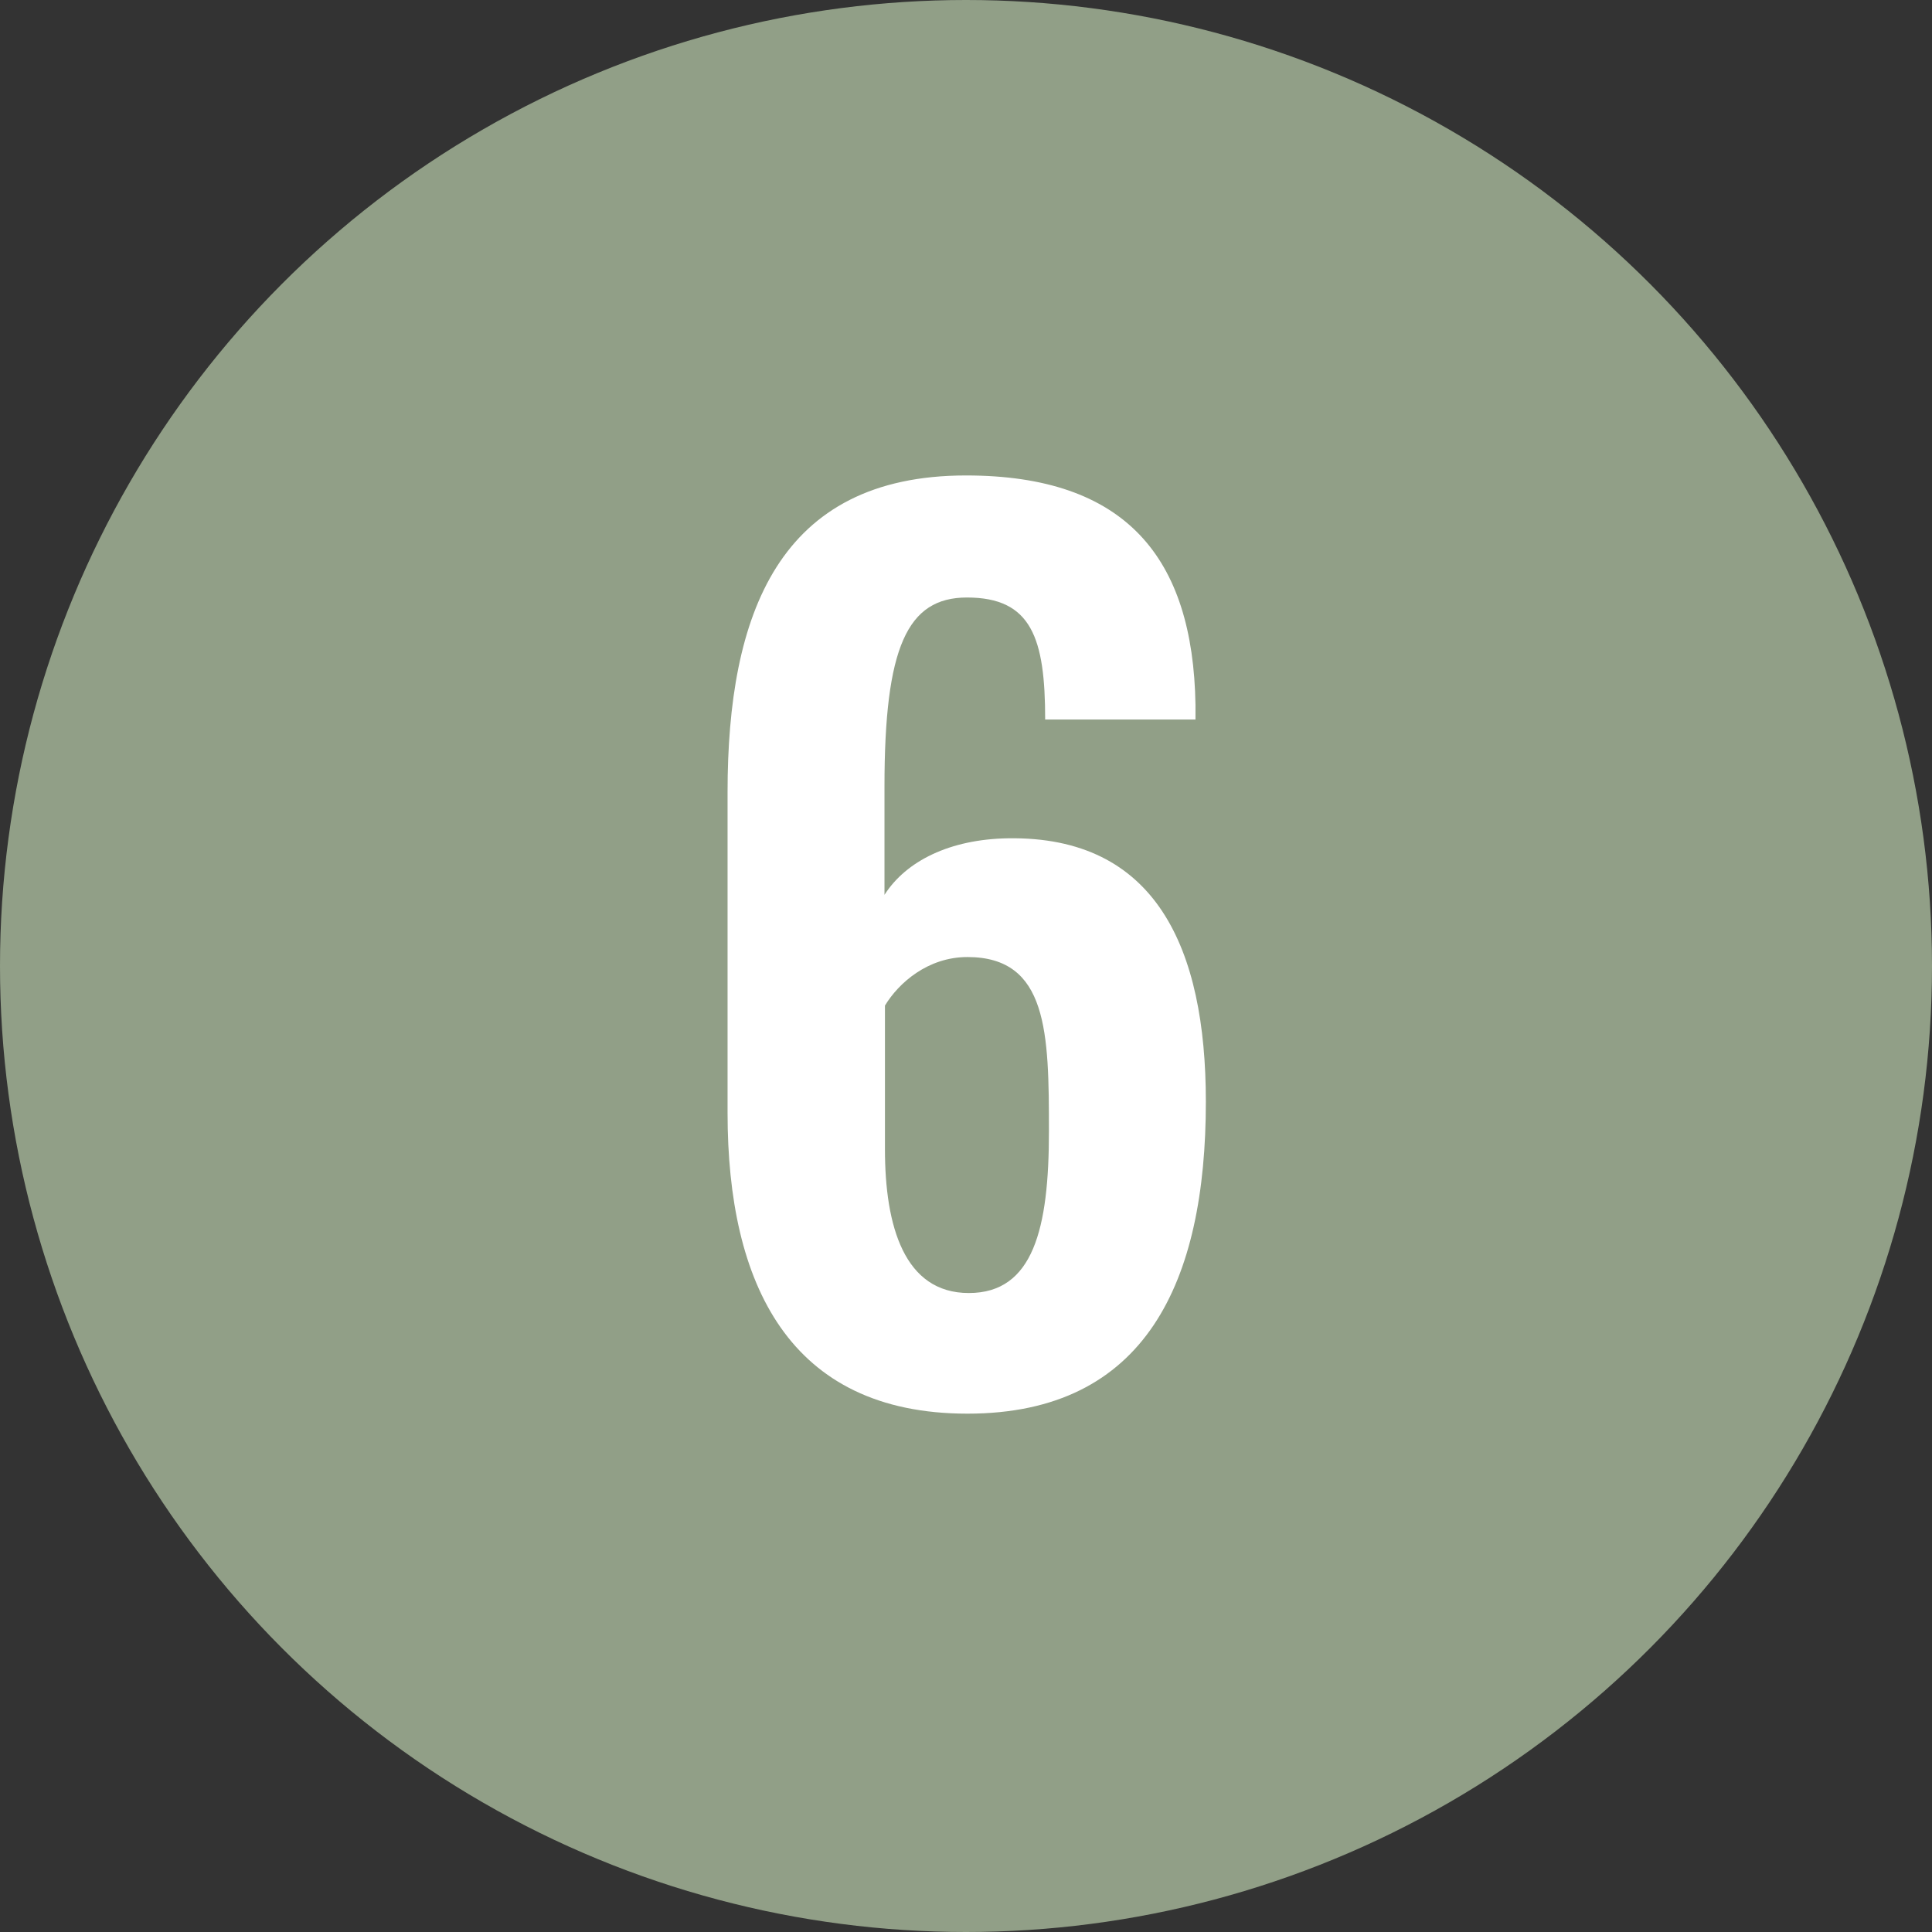
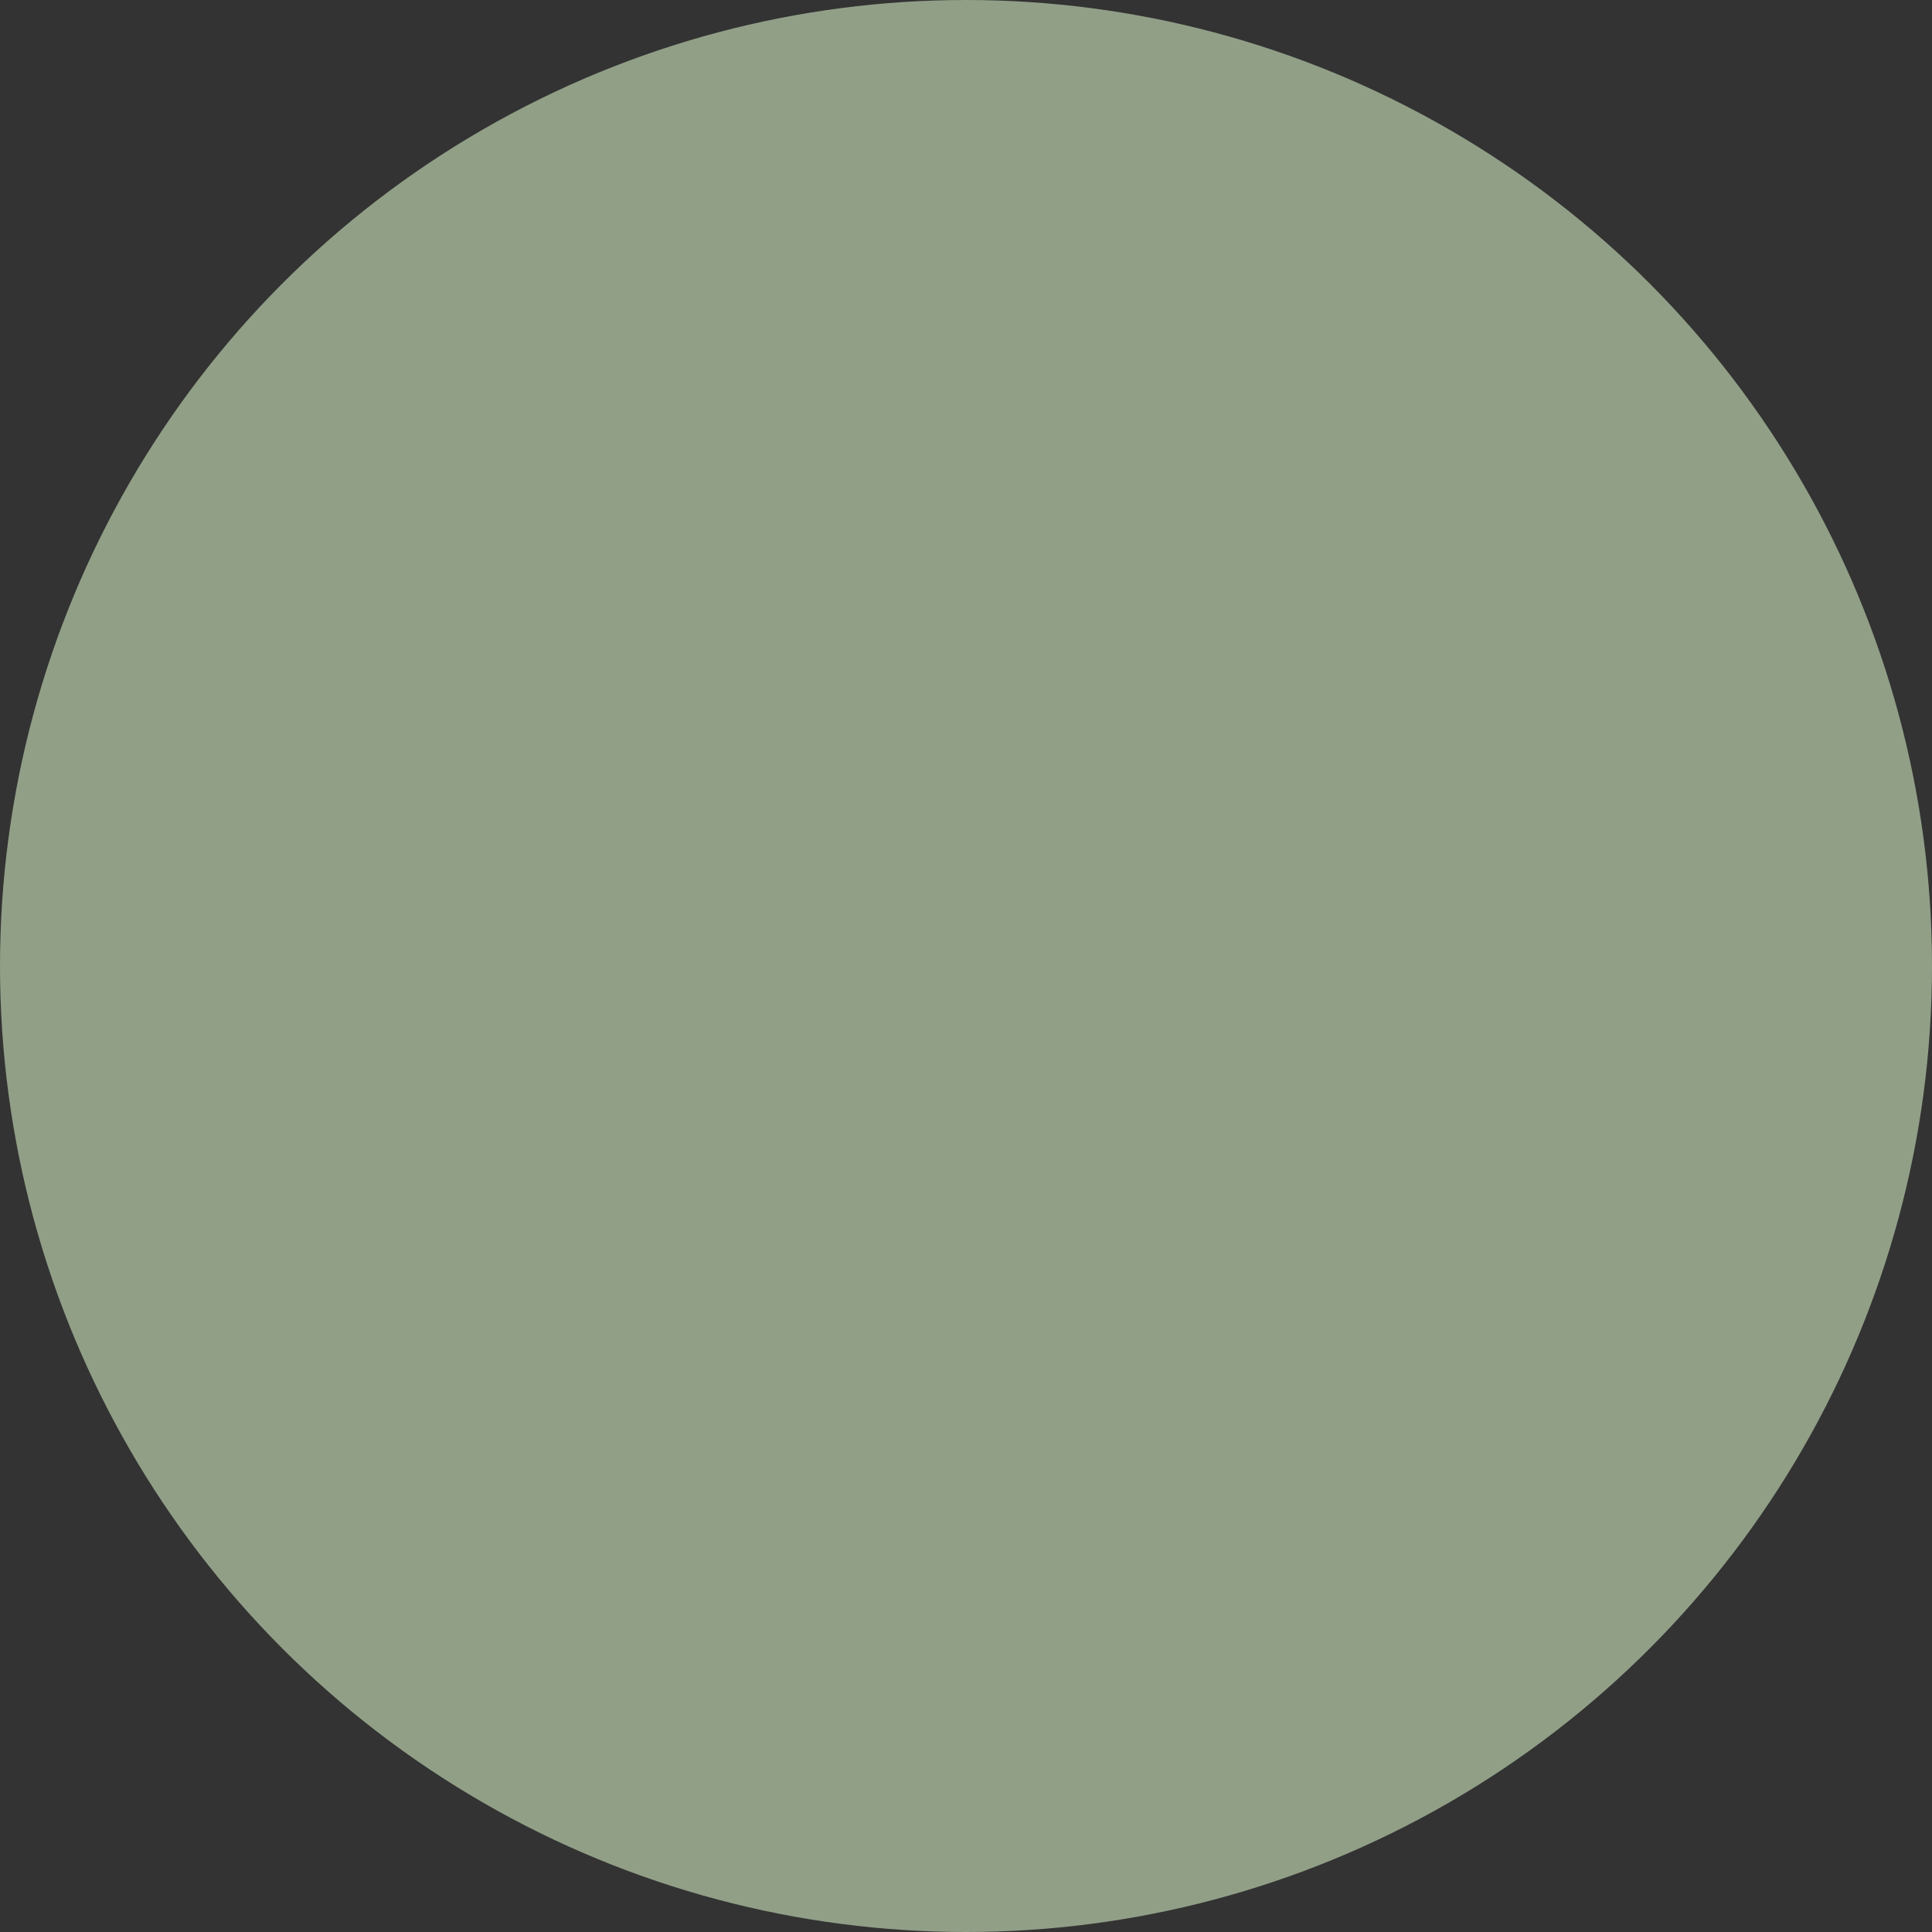
<svg xmlns="http://www.w3.org/2000/svg" id="_レイヤー_1" data-name="レイヤー_1" viewBox="0 0 41 41">
  <rect x="0" y="0" width="41" height="41" fill="#333333" stroke="none" />
  <defs>
    <style>
      .cls-1 {
        fill: #fff;
      }

      .cls-2 {
        fill: #919f87;
      }
    </style>
  </defs>
  <circle class="cls-2" cx="20.5" cy="20.5" r="20.5" />
-   <path class="cls-1" d="M15.44,23.63v-6.82c0-3.77,1.08-6.72,5.06-6.72,3.38,0,4.82,1.73,4.87,4.87v.31h-3.19c0-1.73-.29-2.59-1.66-2.59-1.27,0-1.75,1.06-1.75,4.01v2.3c.46-.72,1.39-1.18,2.62-1.2,3.14-.05,4.2,2.33,4.2,5.59,0,3.82-1.27,6.62-5.06,6.62s-5.09-2.76-5.09-6.38ZM22.26,24.01c0-2.09-.02-3.7-1.73-3.7-.84,0-1.46.55-1.75,1.03v3.05c0,1.63.41,3.05,1.78,3.05s1.7-1.37,1.7-3.43Z" />
</svg>